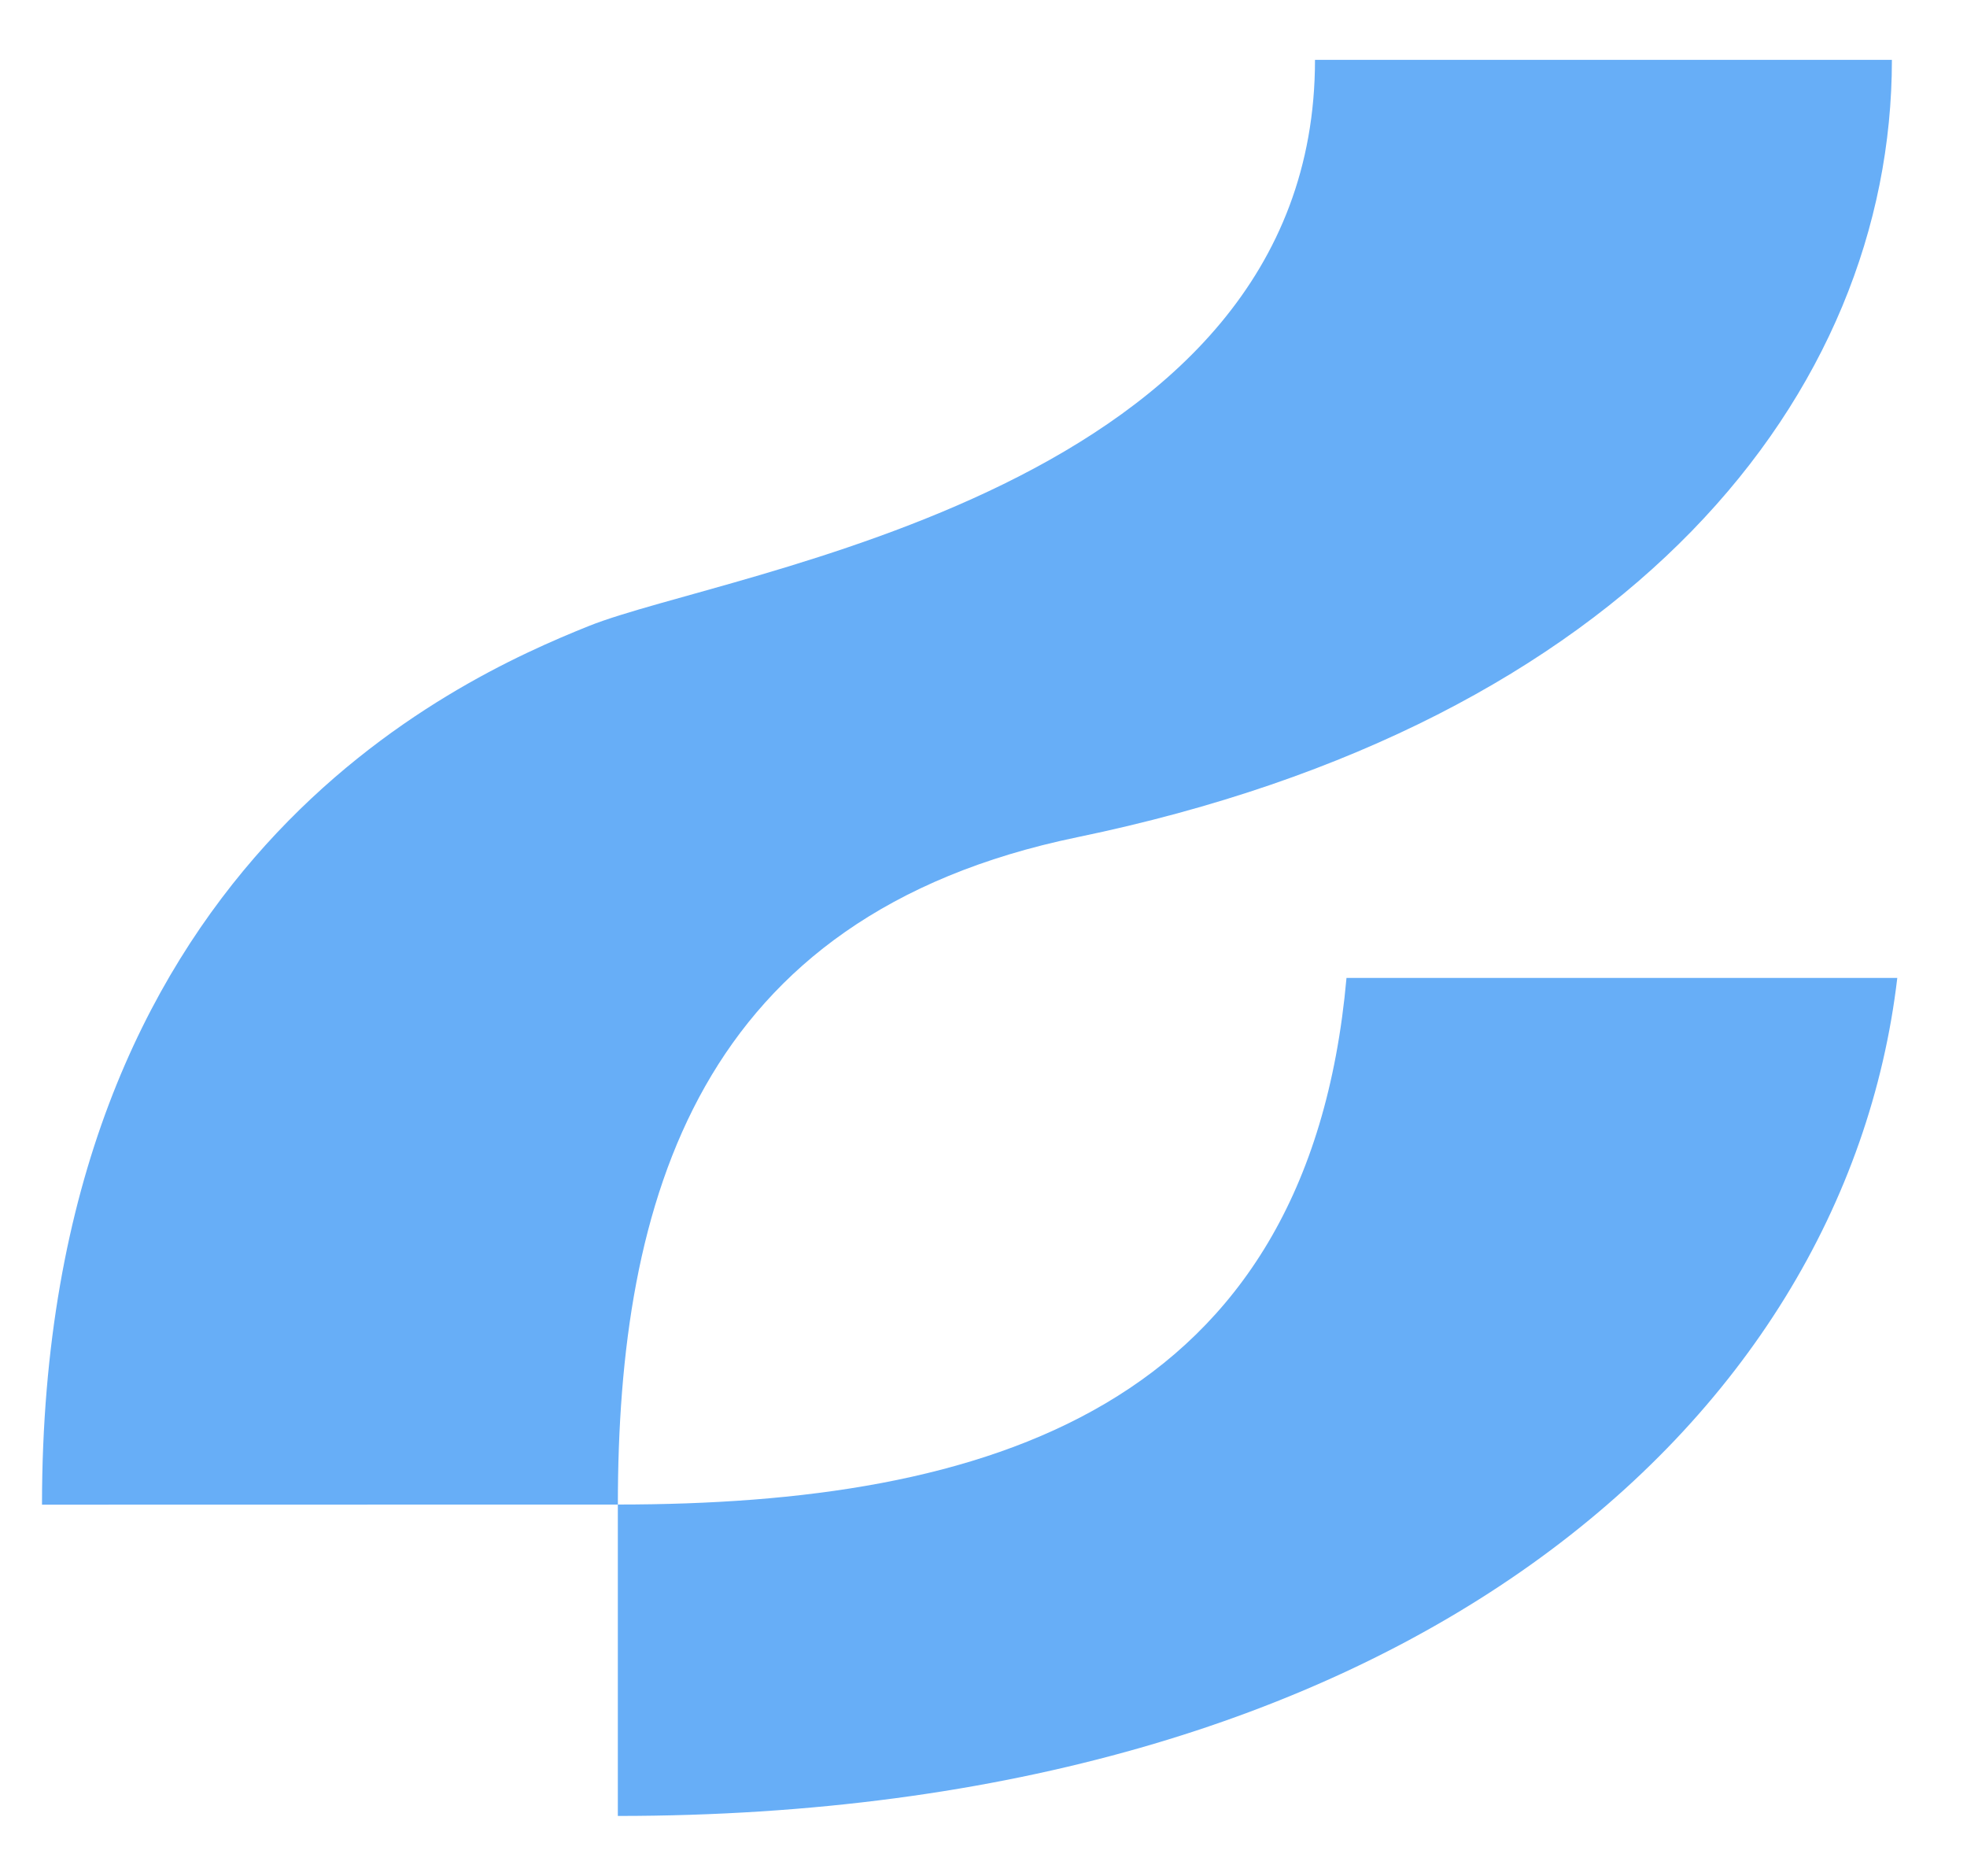
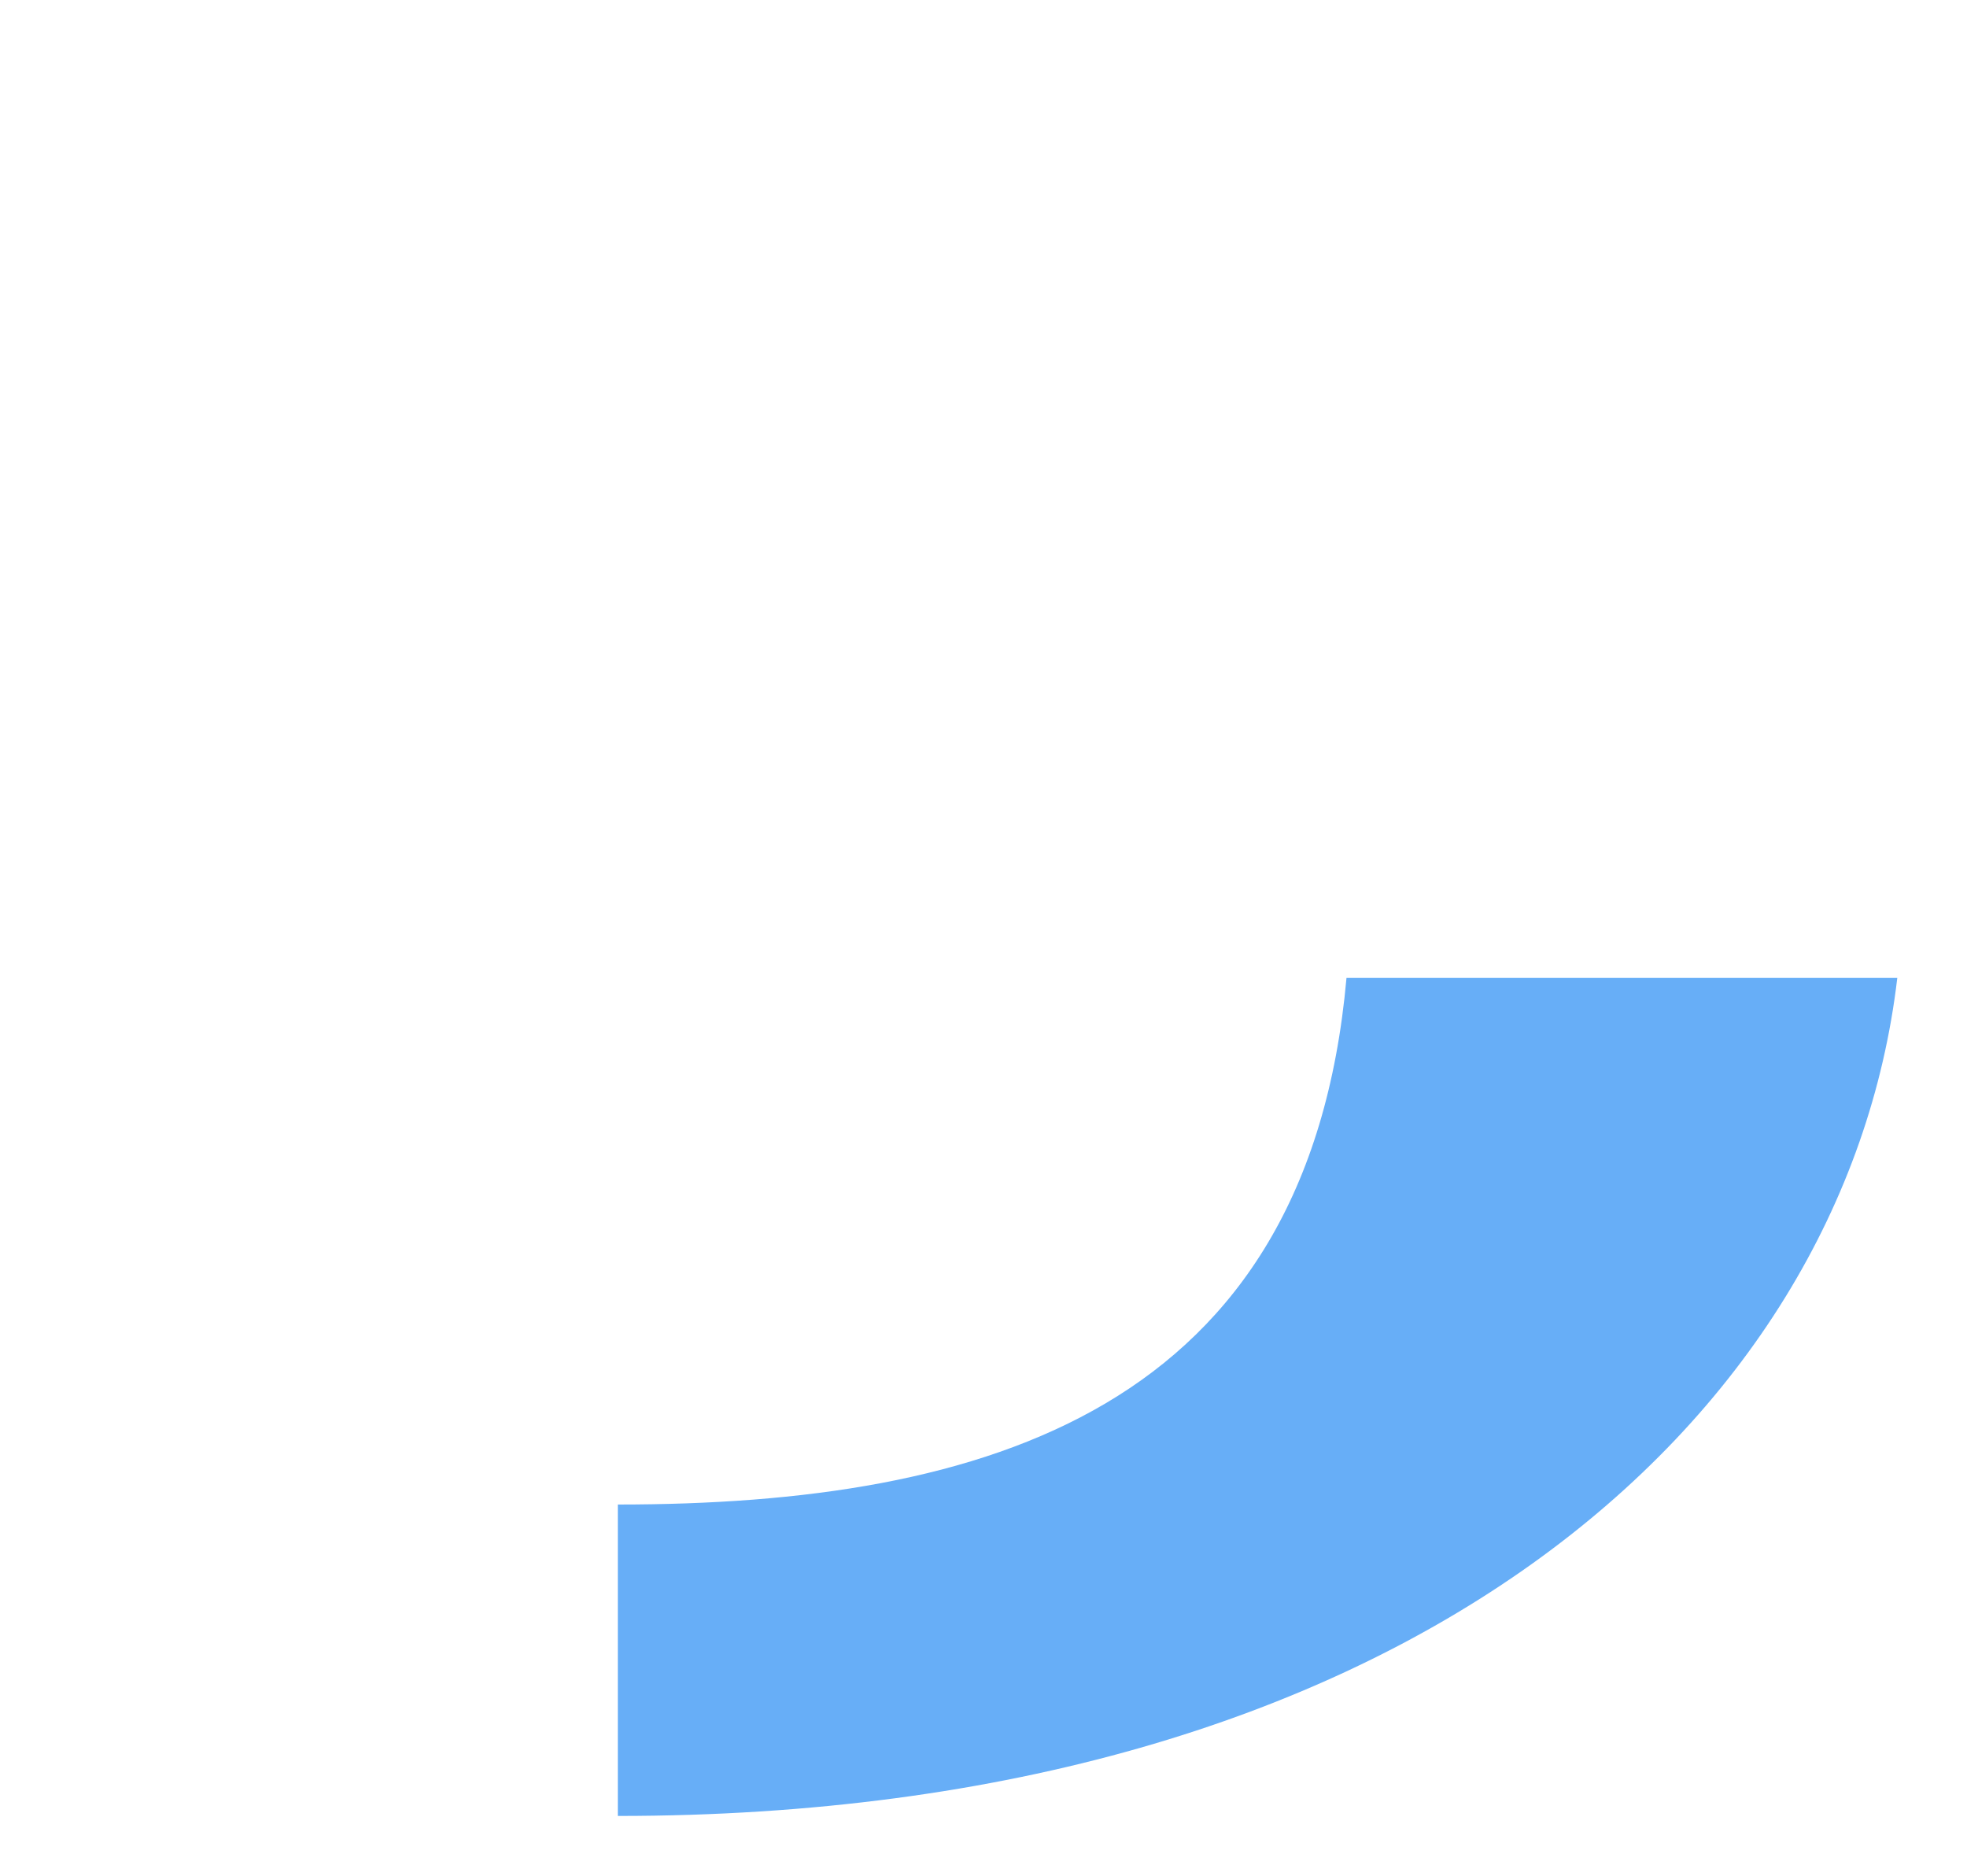
<svg xmlns="http://www.w3.org/2000/svg" version="1.1" width="1840.982px" height="1755.363px">
  <svg version="1.1" id="SvgjsSvg1014" x="0px" y="0px" width="1840.982px" height="1755.363px" viewBox="0 0 1840.982 1755.363" enable-background="new 0 0 1840.982 1755.363" xml:space="preserve">
    <g>
-       <path fill="#67AEF7" d="M1260.23,915.124c-36.104,404.713-338.017,492.811-681.98,492.811v291.428   c730.839,0,1148.307-365.366,1197.491-784.239H1260.23z" />
-       <path fill="#67AEF7" d="M1770.693,56c0,312.762-245.287,620.52-762.511,727.488c-355.135,73.446-429.899,339.544-429.899,624.473   c-179.657,0-359.312,0-538.97,0.108c0-599.717,387.408-772.24,511.621-822.181c129.41-52.03,679.817-125.845,679.817-529.888   H1770.693z" />
+       <path fill="#67AEF7" d="M1260.23,915.124c-36.104,404.713-338.017,492.811-681.98,492.811v291.428   c730.839,0,1148.307-365.366,1197.491-784.239H1260.23" />
    </g>
  </svg>
  <style>@media (prefers-color-scheme: light) { :root { filter: none; } }
@media (prefers-color-scheme: dark) { :root { filter: none; } }
</style>
</svg>